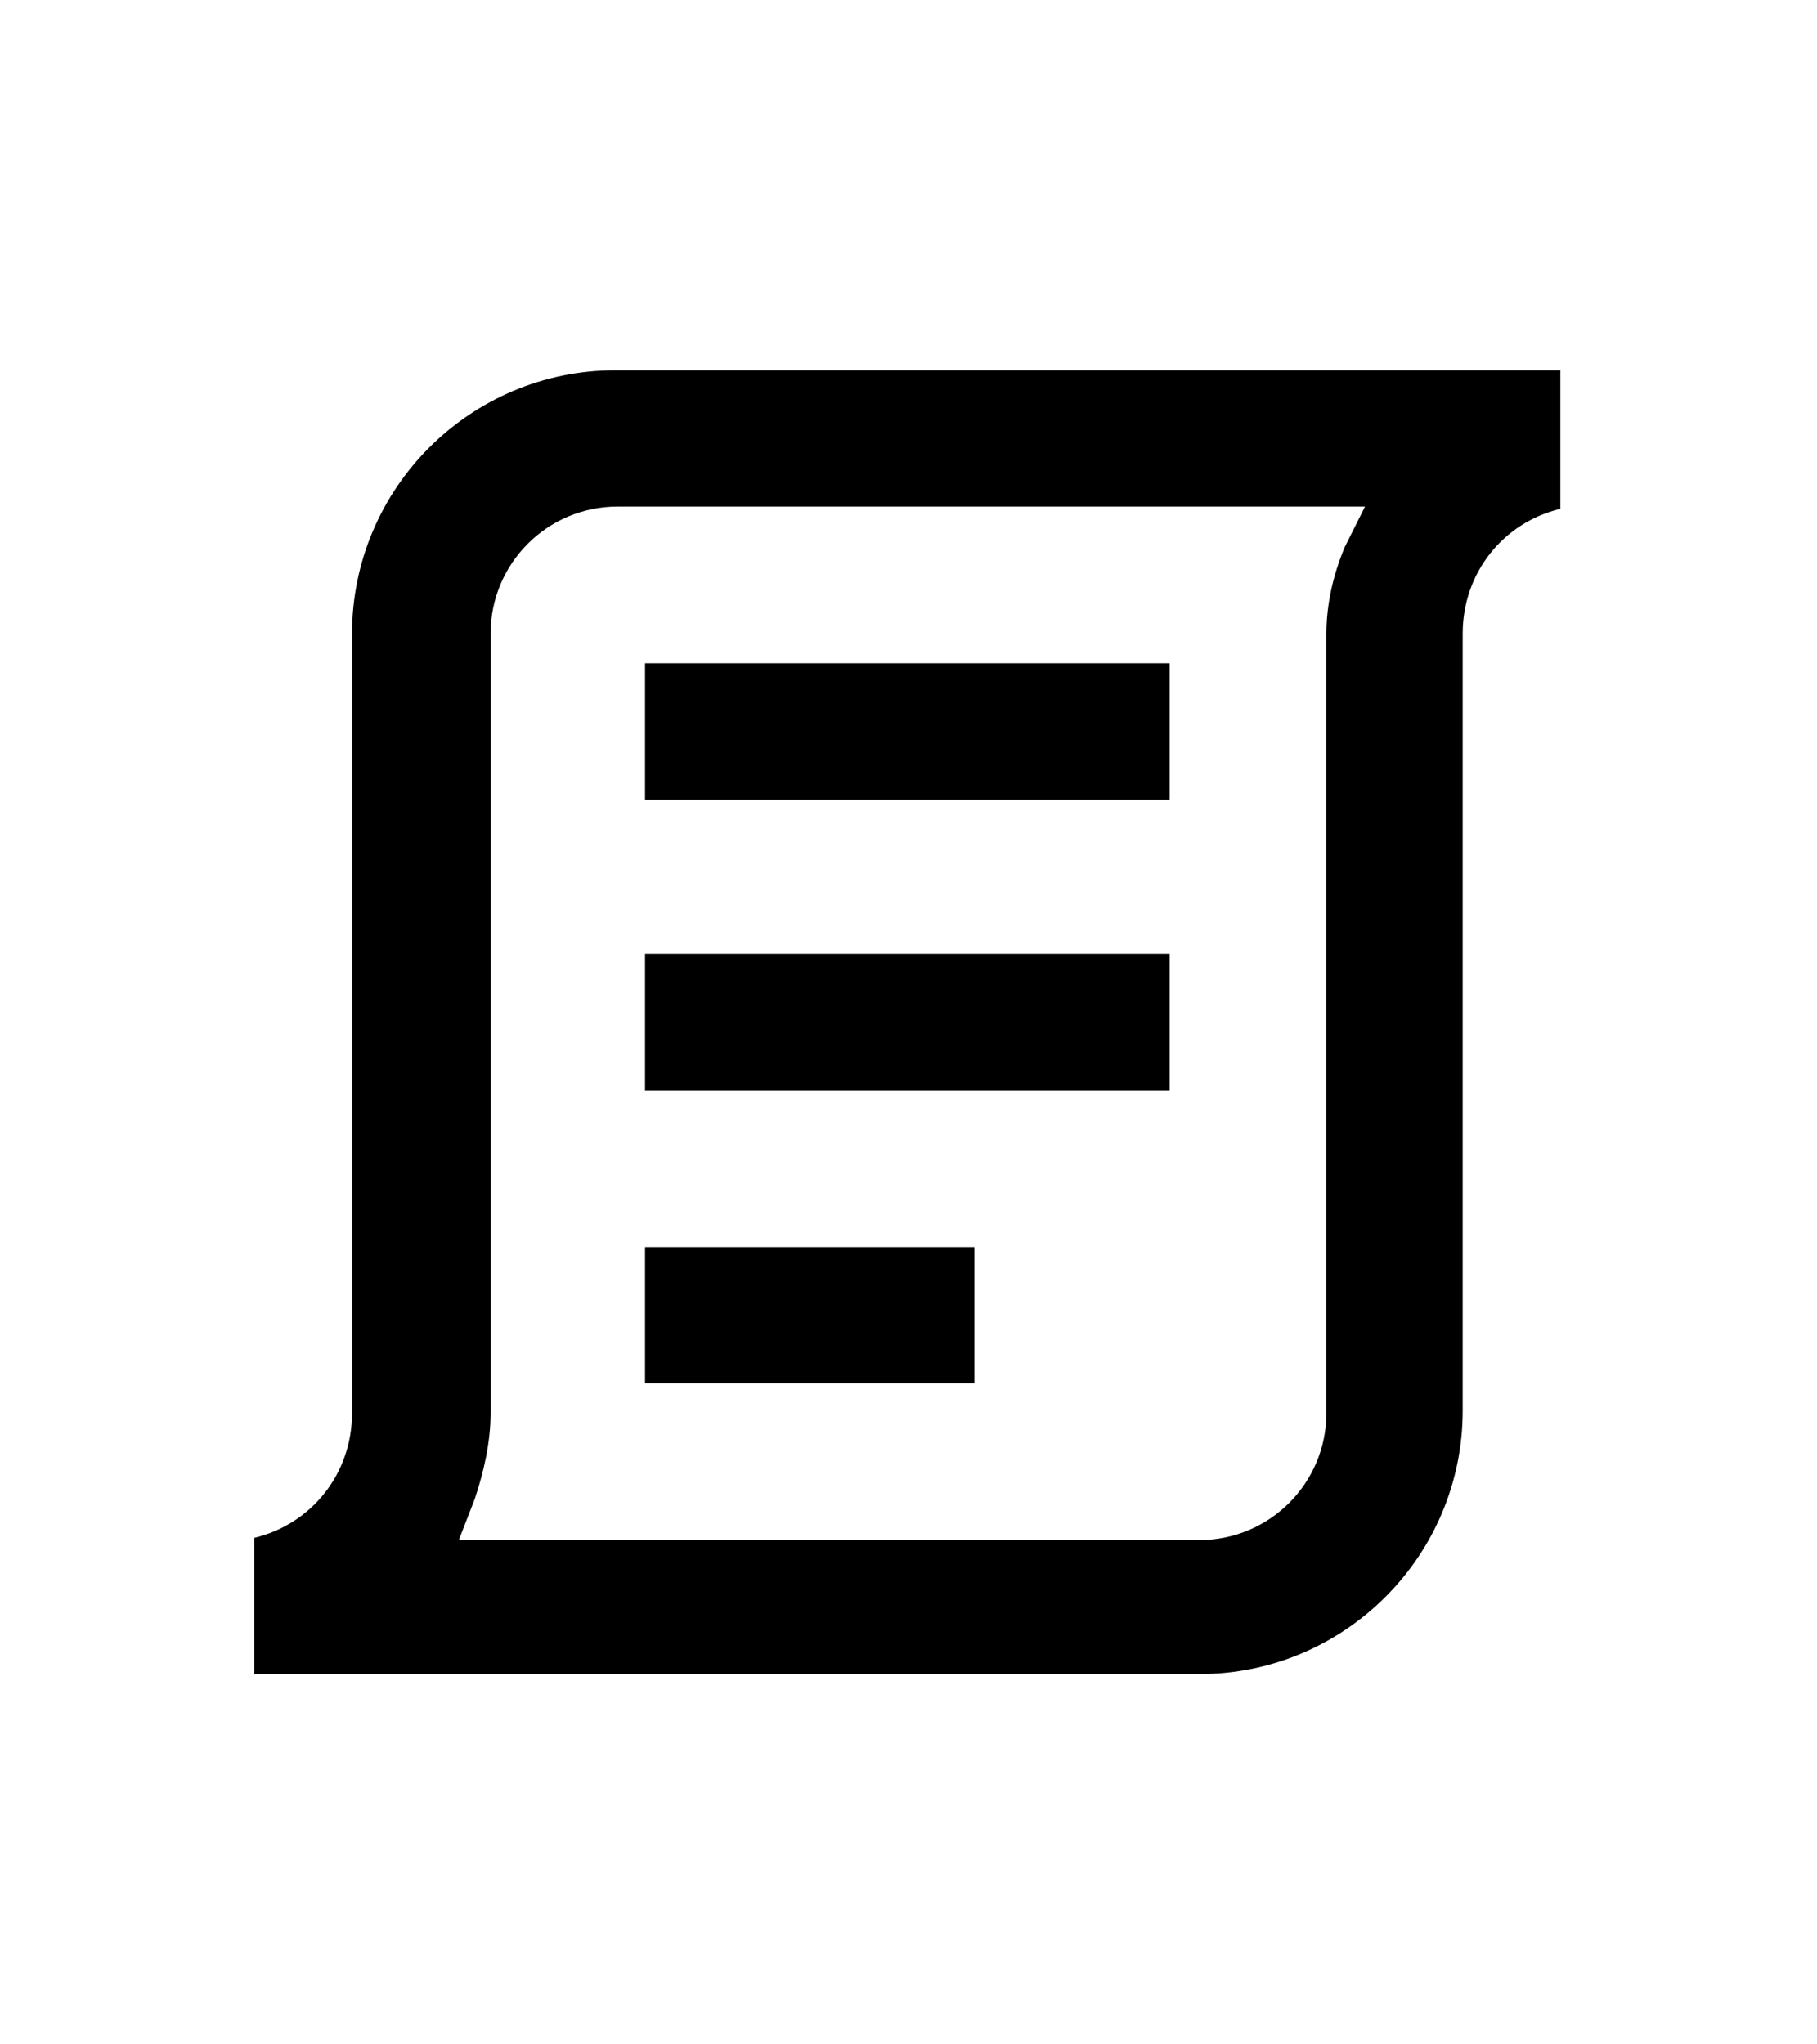
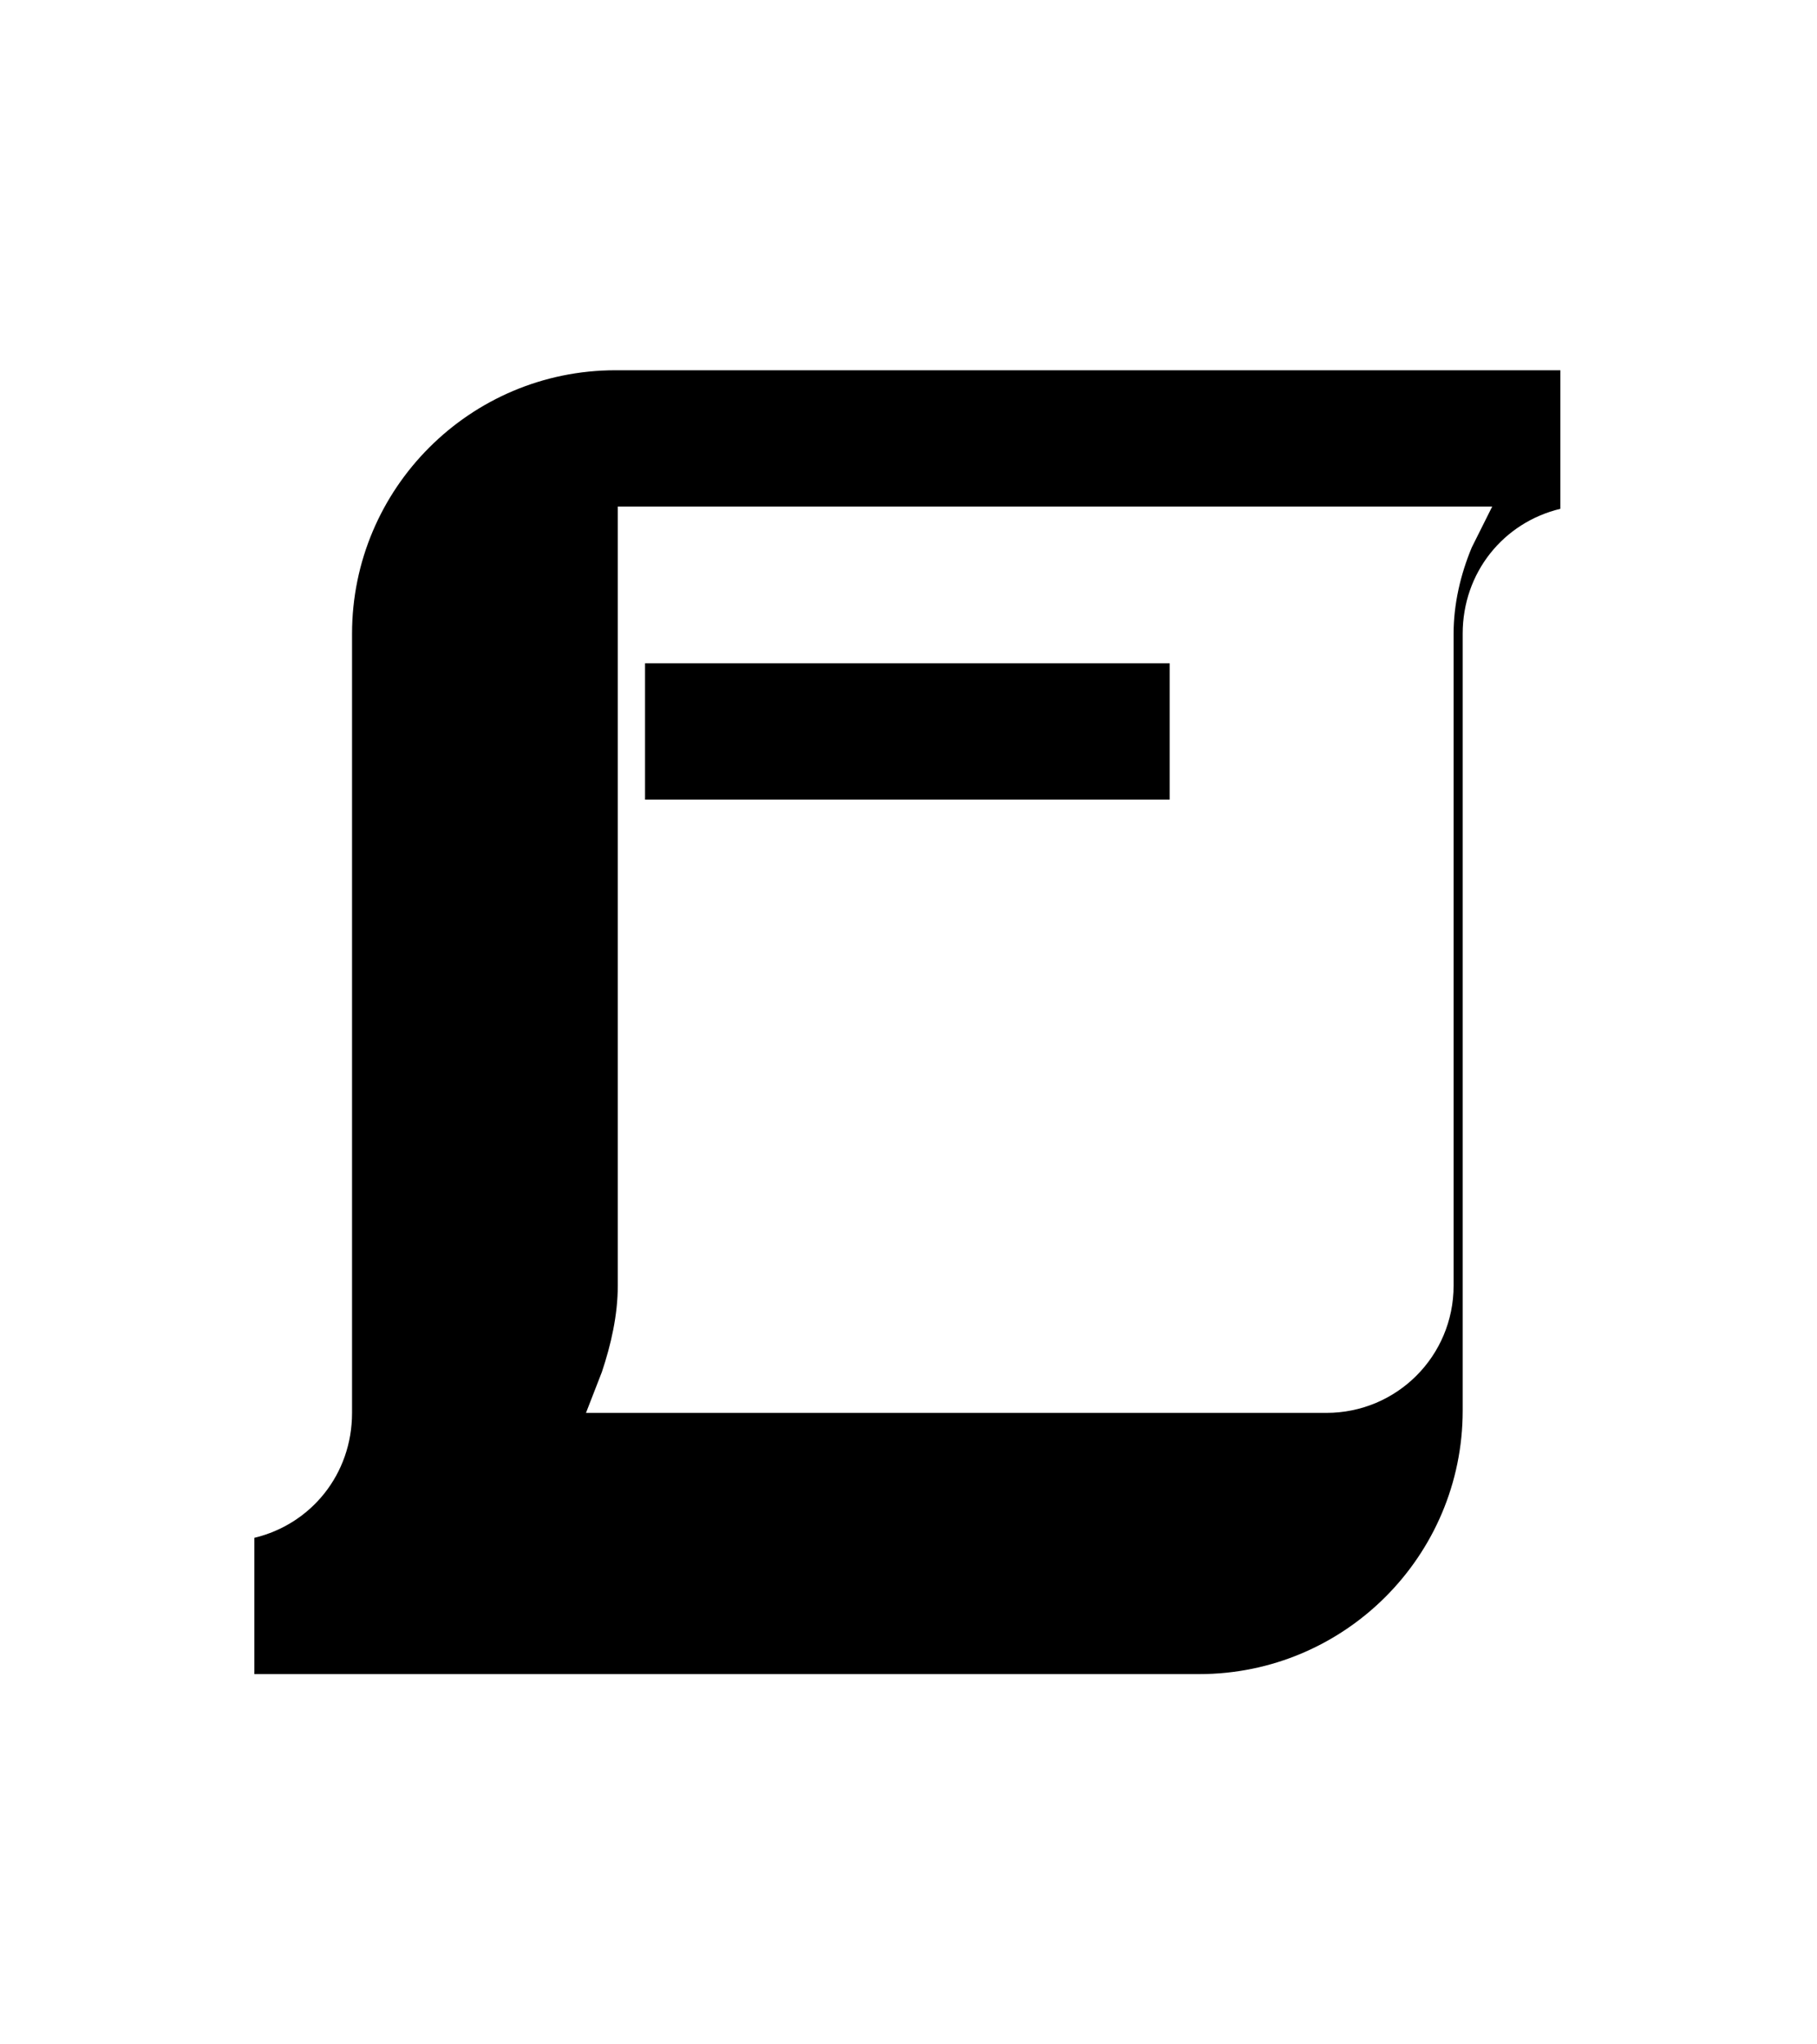
<svg xmlns="http://www.w3.org/2000/svg" version="1.1" id="Layer_1" x="0px" y="0px" viewBox="0 0 80 90" style="enable-background:new 0 0 80 90;" xml:space="preserve">
  <g>
-     <path d="M11.2,73.7v-6c2.5-0.6,4.3-2.8,4.3-5.5V27.9c0-6.4,5.2-11.6,11.6-11.6h41.6v6.1c-2.5,0.6-4.3,2.8-4.3,5.5v34.2   c0,6.4-5.2,11.6-11.6,11.6H11.2z M27.2,22.3c-3.1,0-5.6,2.5-5.6,5.6v34.3c0,1.3-0.3,2.6-0.7,3.8l-0.7,1.8h32.6   c3.1,0,5.6-2.5,5.6-5.6V27.9c0-1.3,0.3-2.6,0.8-3.8l0.9-1.8H27.2z" />
+     <path d="M11.2,73.7v-6c2.5-0.6,4.3-2.8,4.3-5.5V27.9c0-6.4,5.2-11.6,11.6-11.6h41.6v6.1c-2.5,0.6-4.3,2.8-4.3,5.5v34.2   c0,6.4-5.2,11.6-11.6,11.6H11.2z M27.2,22.3v34.3c0,1.3-0.3,2.6-0.7,3.8l-0.7,1.8h32.6   c3.1,0,5.6-2.5,5.6-5.6V27.9c0-1.3,0.3-2.6,0.8-3.8l0.9-1.8H27.2z" />
    <rect x="28.4" y="29.2" width="23.1" height="6" />
-     <rect x="28.4" y="42" width="23.1" height="6" />
-     <rect x="28.4" y="54.9" width="14.5" height="6" />
  </g>
</svg>